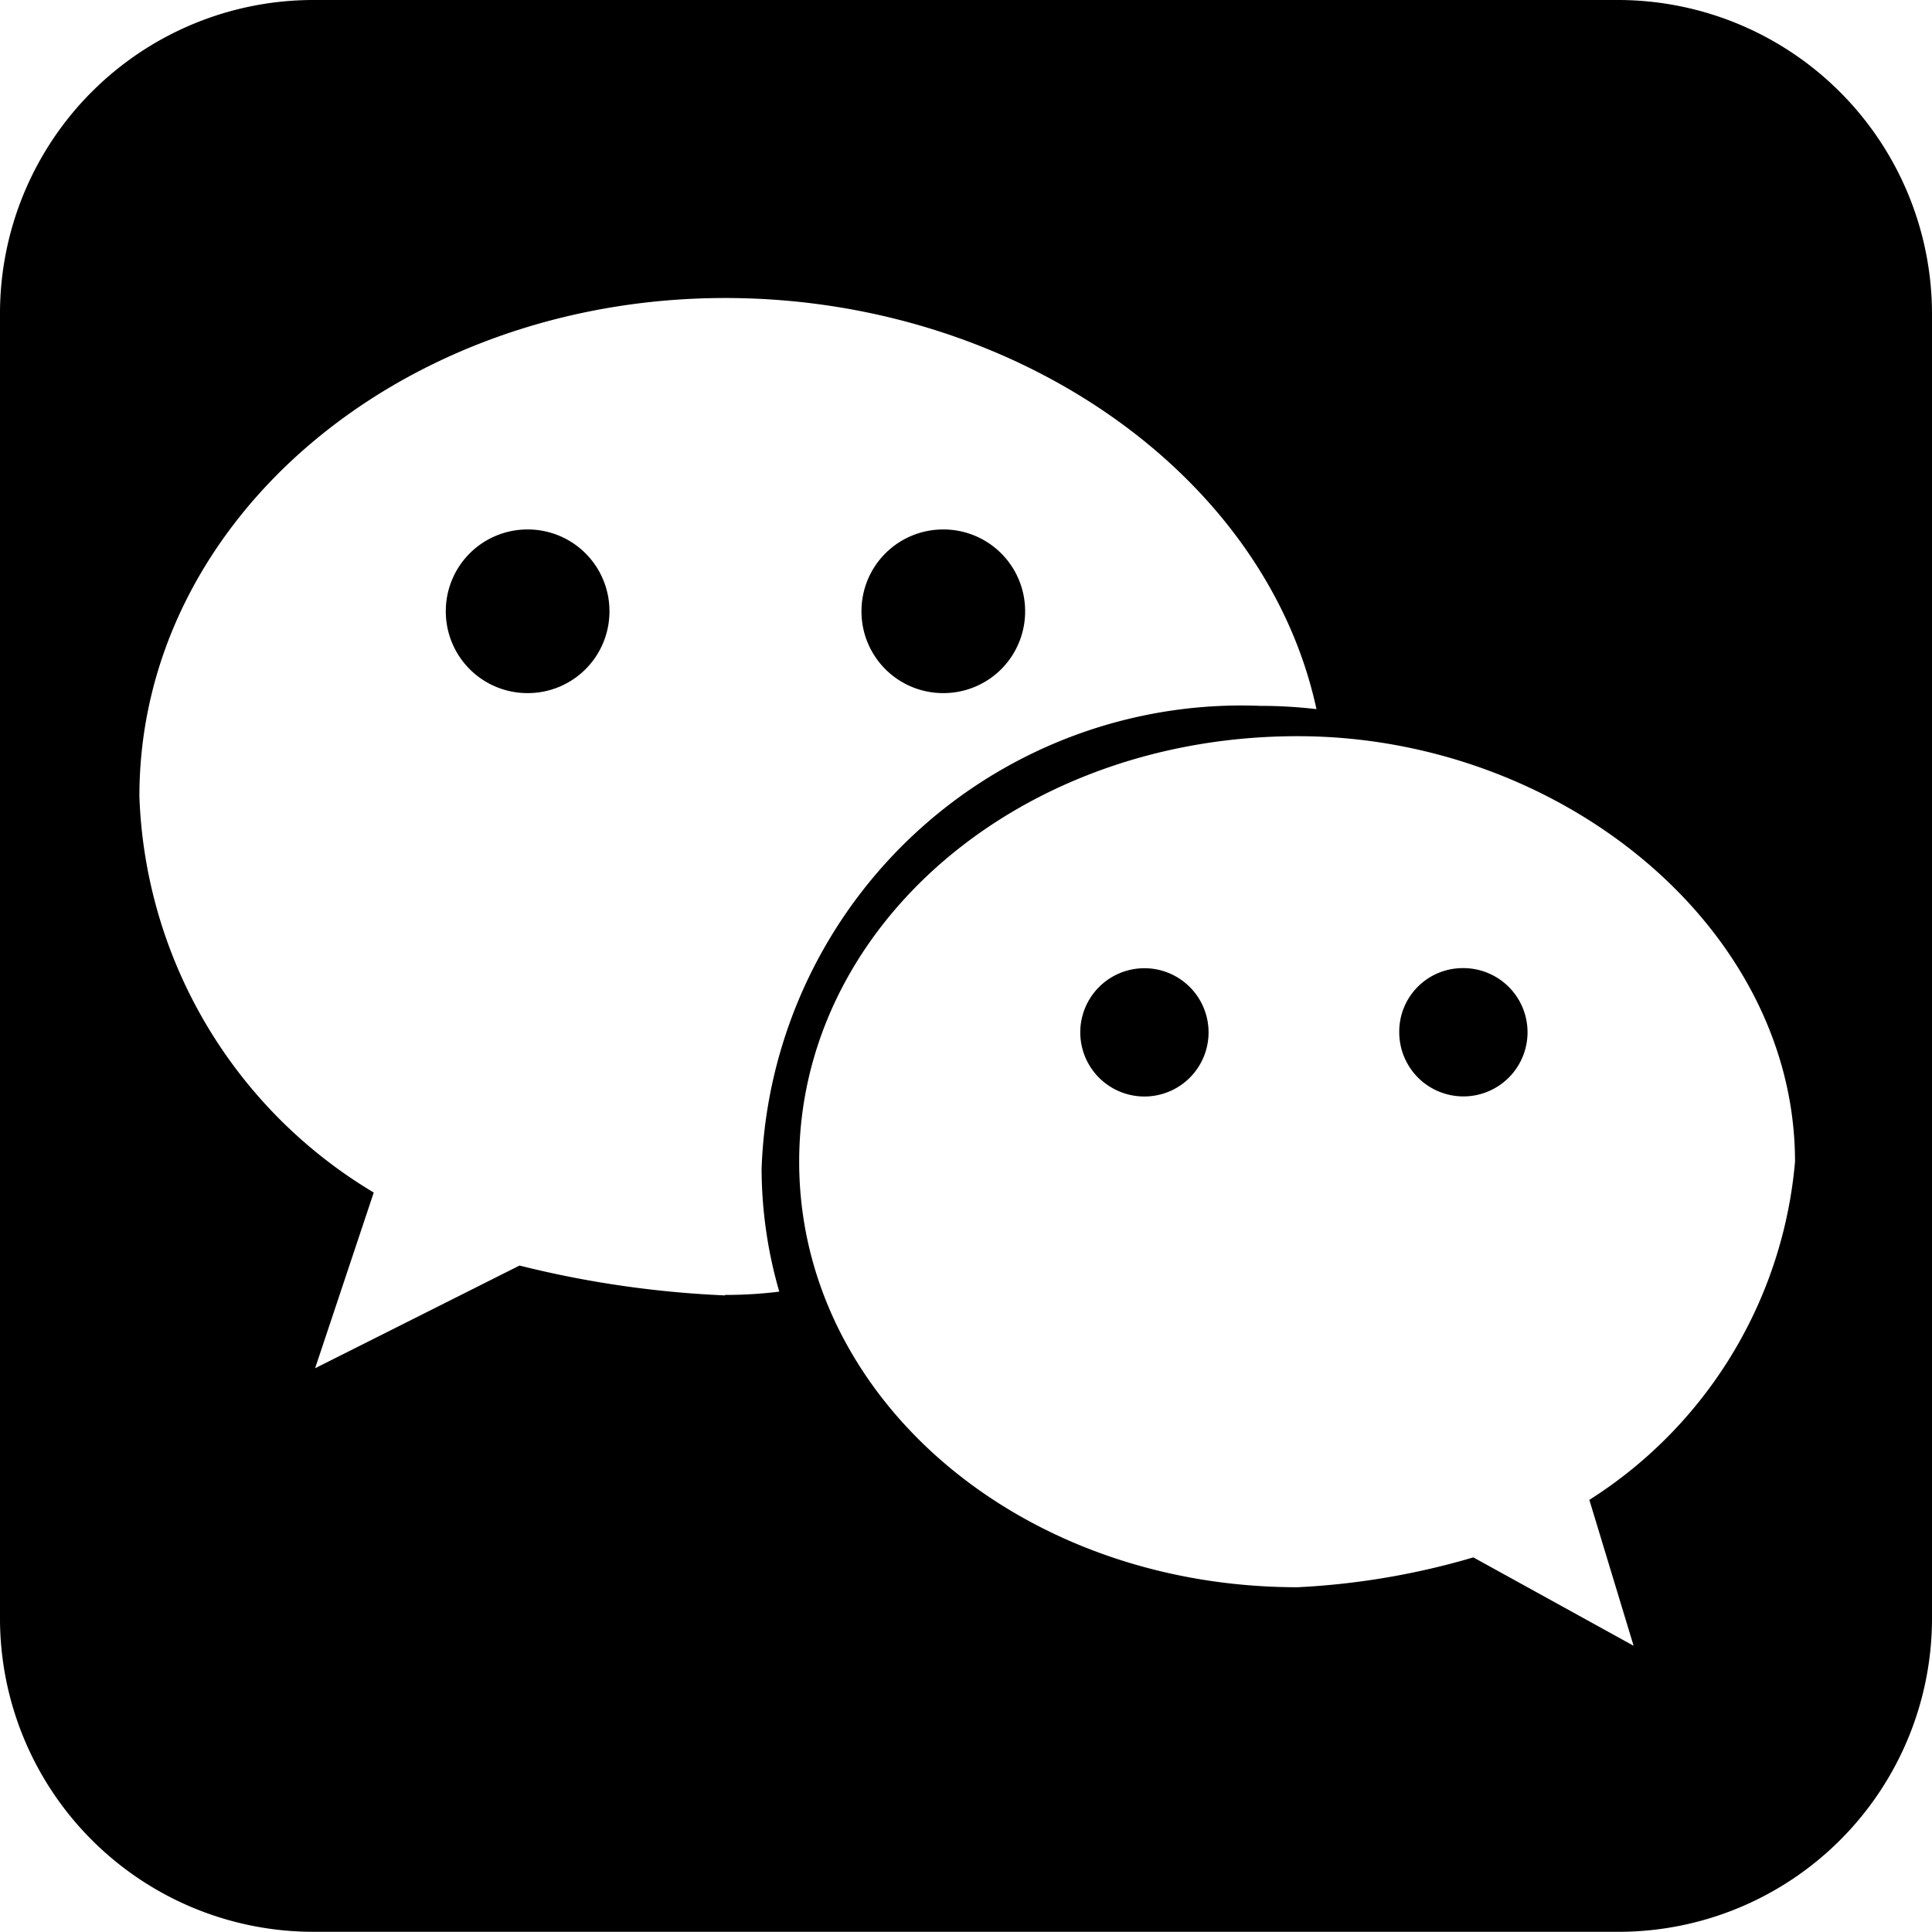
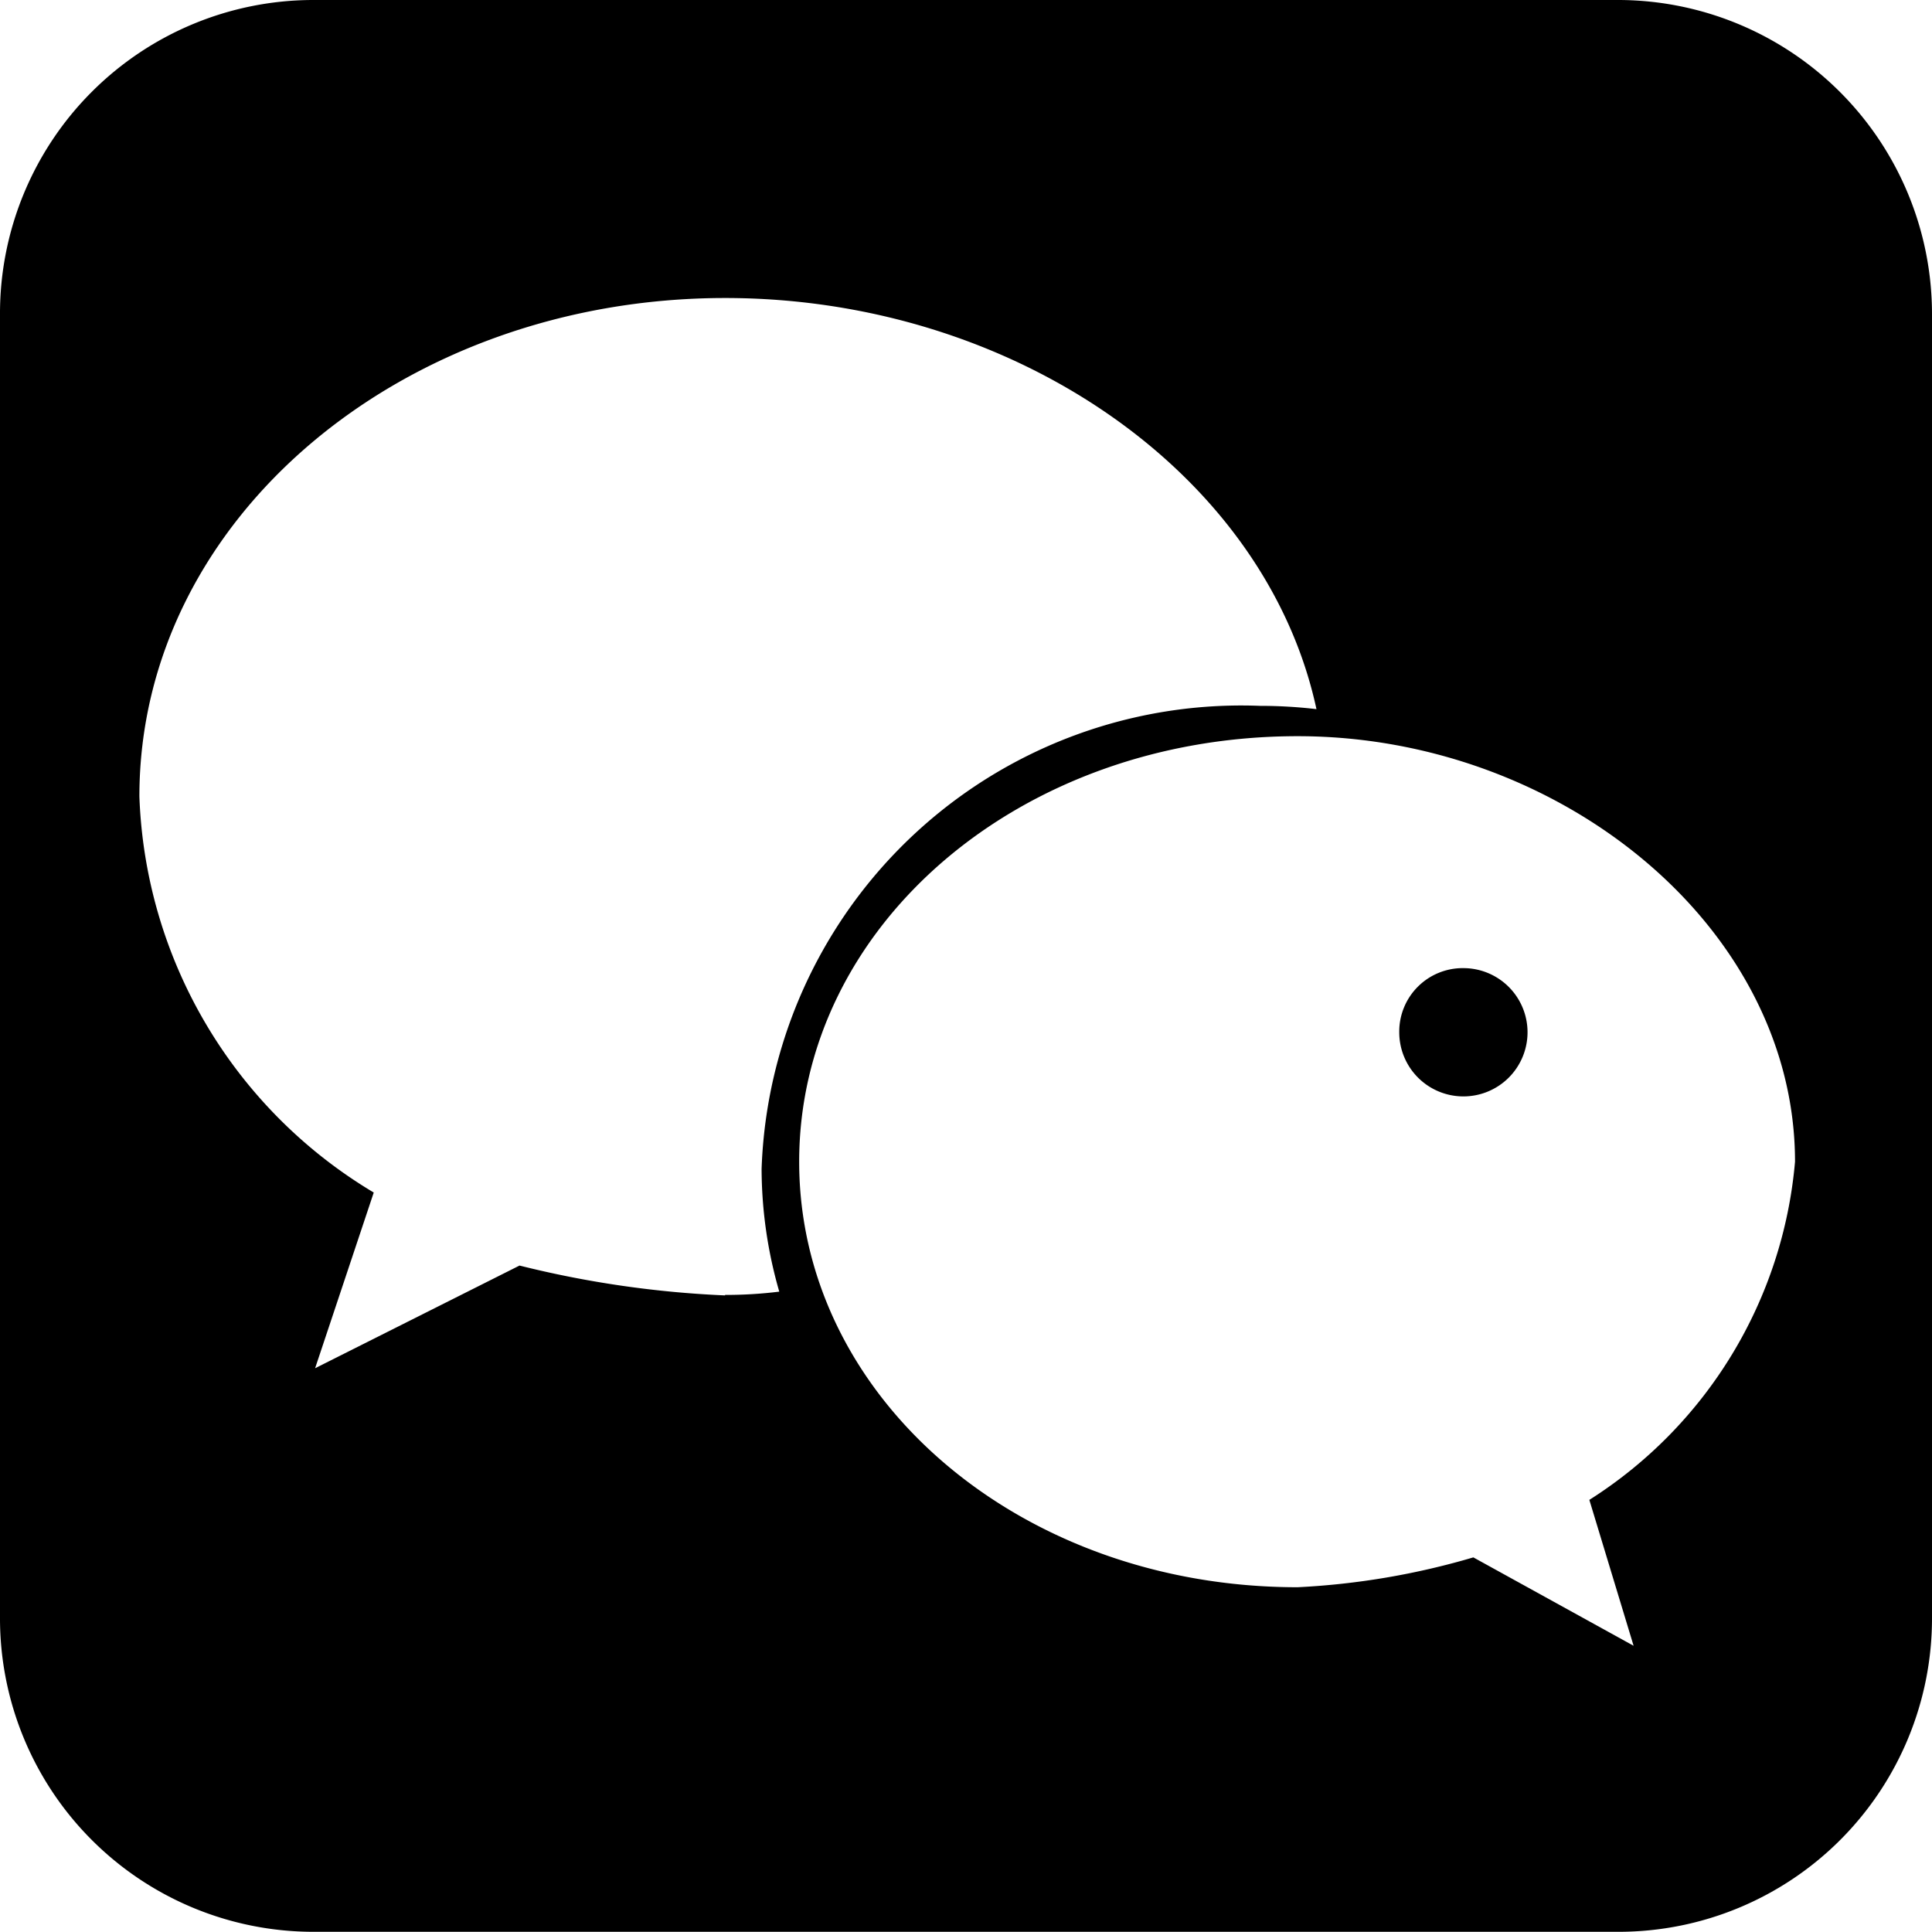
<svg xmlns="http://www.w3.org/2000/svg" width="20" height="20" viewBox="0 0 20 20">
  <g id="组_36" data-name="组 36" transform="translate(0)">
    <g id="组_17" data-name="组 17" transform="translate(0)">
-       <path id="路径_28" data-name="路径 28" d="M-685.2,238.138a.845.845,0,0,0,.847.847.845.845,0,0,0,.847-.847.845.845,0,0,0-.847-.847.845.845,0,0,0-.847.847Zm6.568,4.359a.664.664,0,0,0,.664.664.664.664,0,0,0,.664-.664.664.664,0,0,0-.664-.664.664.664,0,0,0-.664.664Zm-2.265-4.359a.845.845,0,0,0,.847.847.845.845,0,0,0,.847-.847.845.845,0,0,0-.847-.847.845.845,0,0,0-.847.847Zm0,0" transform="translate(689.815 -231.81)" />
      <path id="路径_29" data-name="路径 29" d="M-857.2,12.936h-13.524a3.245,3.245,0,0,0-3.238,3.249v13.5a3.245,3.245,0,0,0,3.238,3.249H-857.2a3.245,3.245,0,0,0,3.238-3.249v-13.5a3.252,3.252,0,0,0-3.238-3.249Zm-9.256,13.41a10.613,10.613,0,0,1-2.128-.309L-870.7,27.1l.607-1.819a4.98,4.98,0,0,1-2.426-4.1c0-2.883,2.735-5.16,6.064-5.16,2.986,0,5.595,1.819,6.121,4.256a5,5,0,0,0-.584-.034,4.969,4.969,0,0,0-5.16,4.794,4.607,4.607,0,0,0,.183,1.27,4.483,4.483,0,0,1-.561.034Zm8.947,2.117.458,1.51-1.659-.915a7.766,7.766,0,0,1-1.819.309c-2.883,0-5.16-1.968-5.16-4.405s2.277-4.405,5.16-4.405c2.723,0,5.149,1.979,5.149,4.405a4.618,4.618,0,0,1-2.128,3.5Zm0,0" transform="translate(873.962 -12.936)" />
-       <path id="路径_30" data-name="路径 30" d="M-280.989,423.9a.664.664,0,0,0,.664.664.664.664,0,0,0,.664-.664.664.664,0,0,0-.664-.664.657.657,0,0,0-.664.664Zm0,0" transform="translate(295.474 -413.214)" />
+       <path id="路径_30" data-name="路径 30" d="M-280.989,423.9a.664.664,0,0,0,.664.664.664.664,0,0,0,.664-.664.664.664,0,0,0-.664-.664.657.657,0,0,0-.664.664m0,0" transform="translate(295.474 -413.214)" />
    </g>
  </g>
</svg>